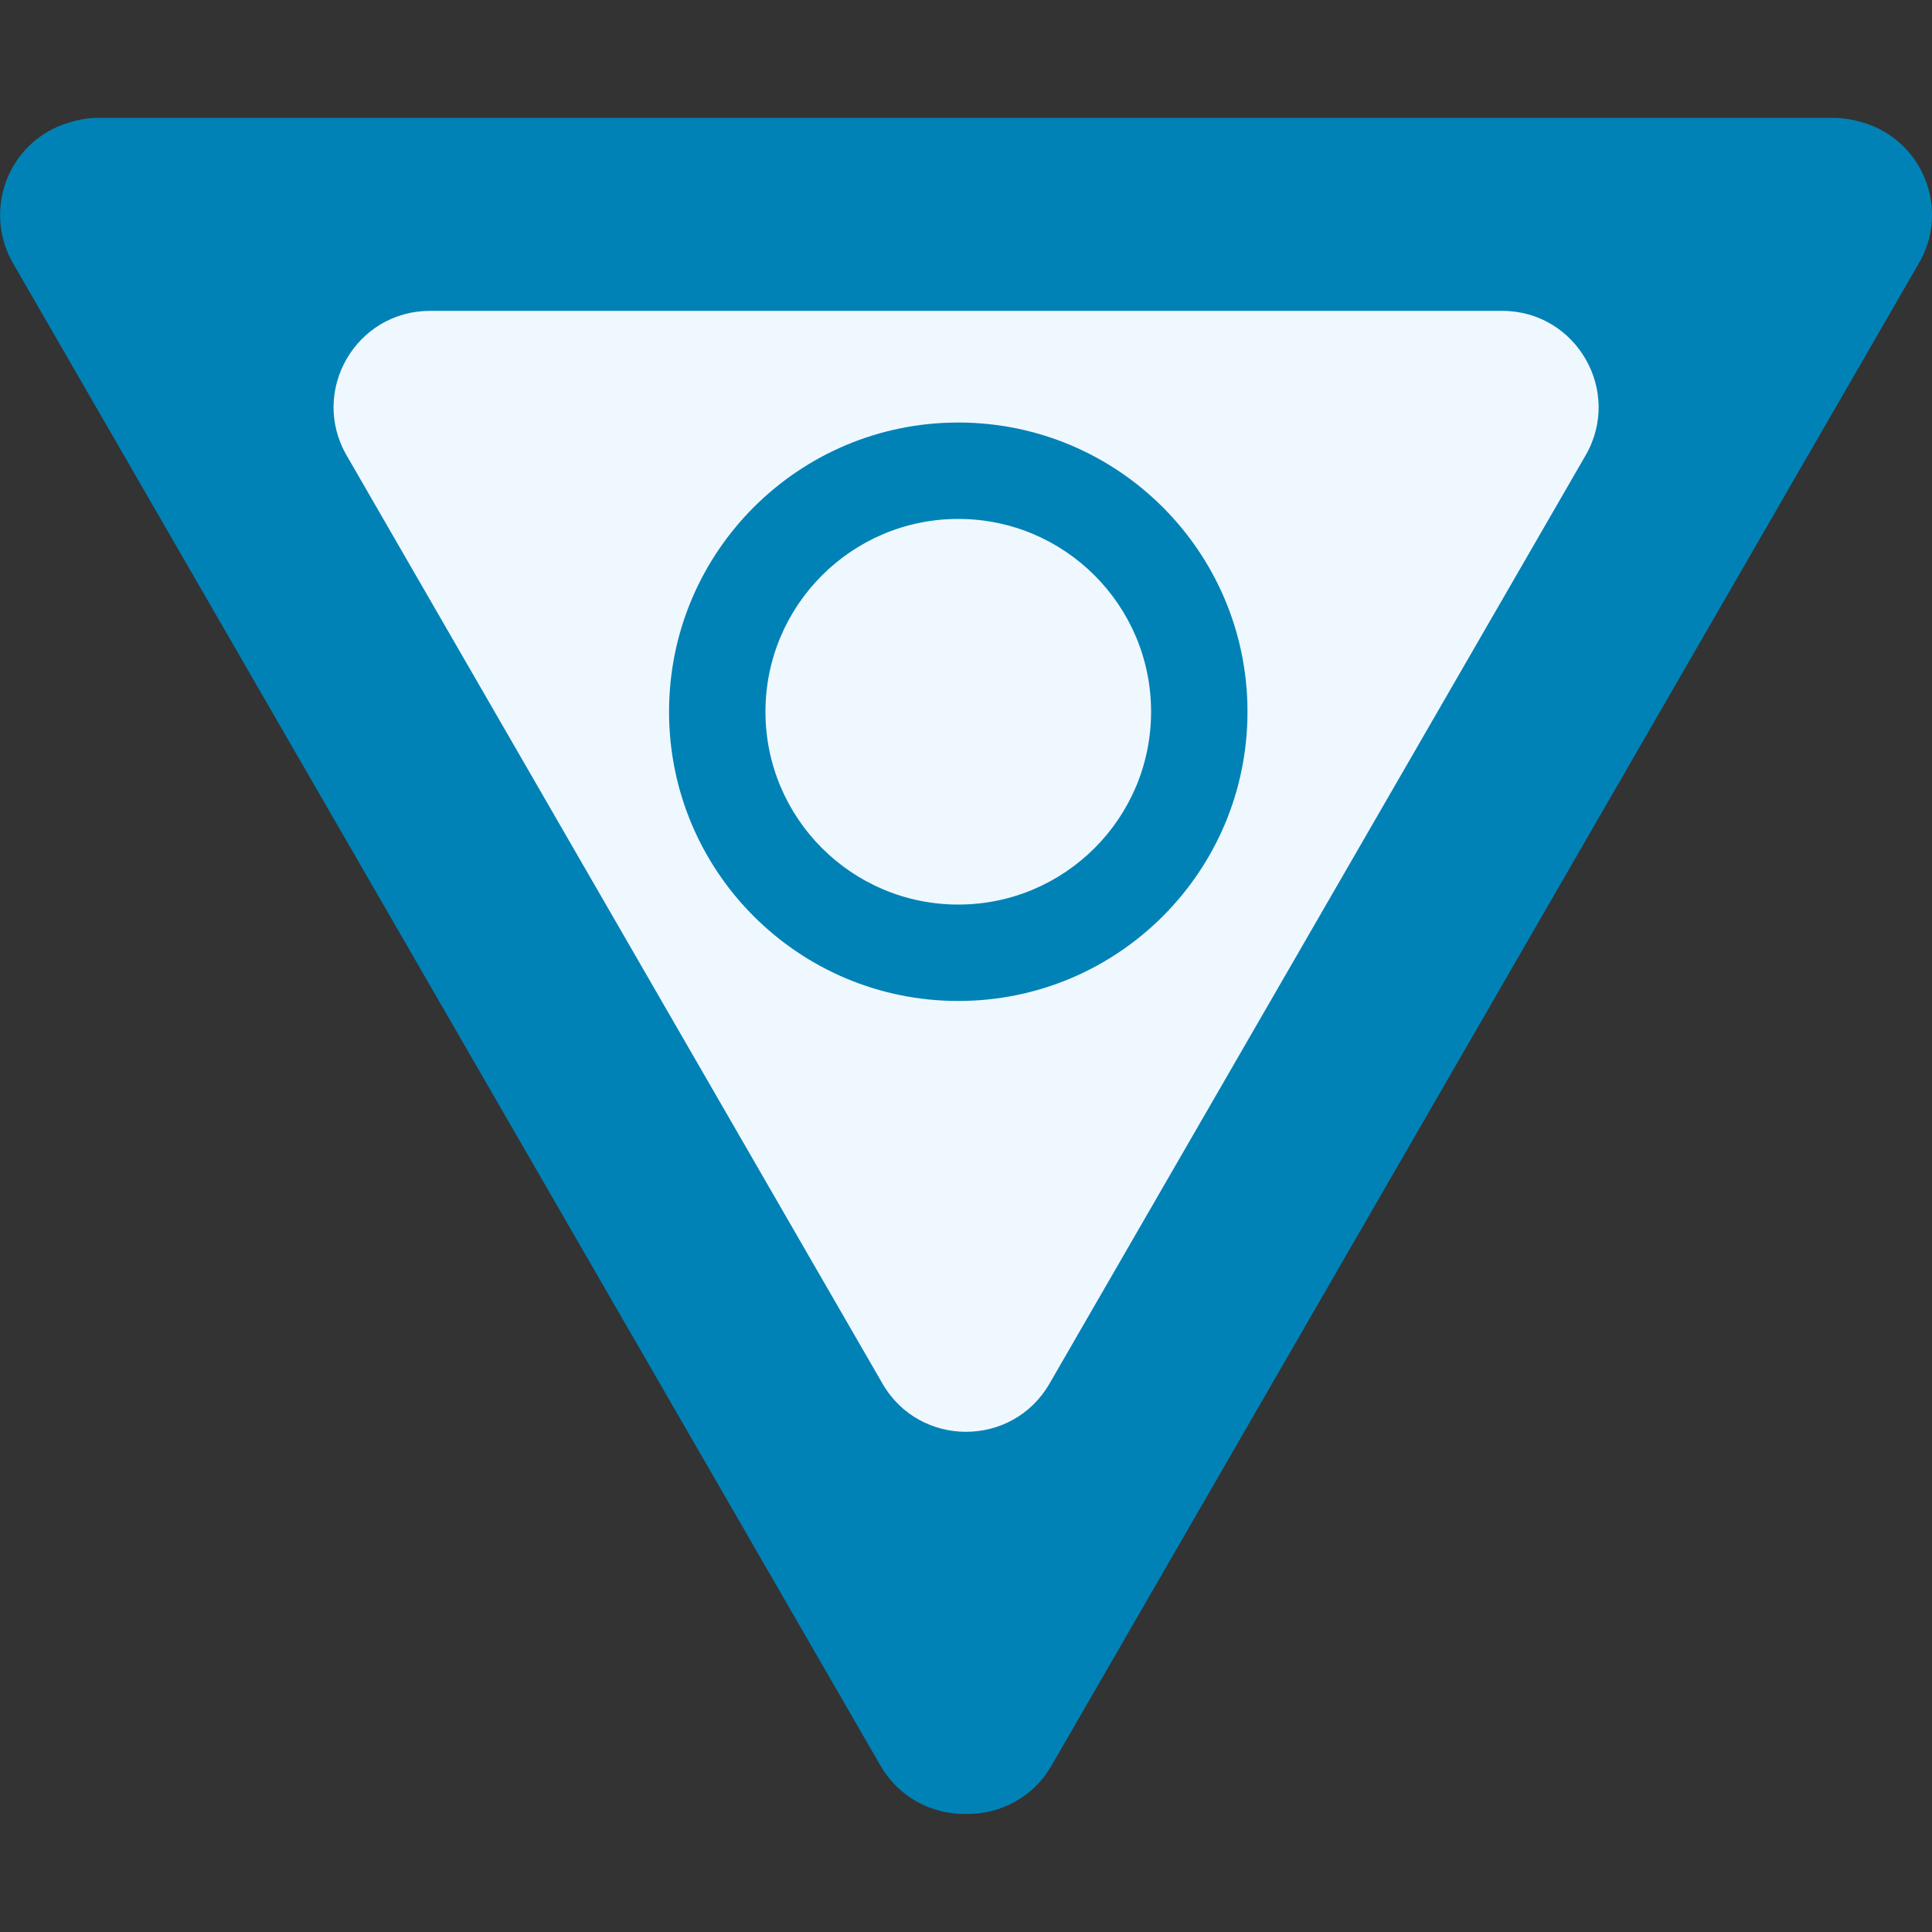
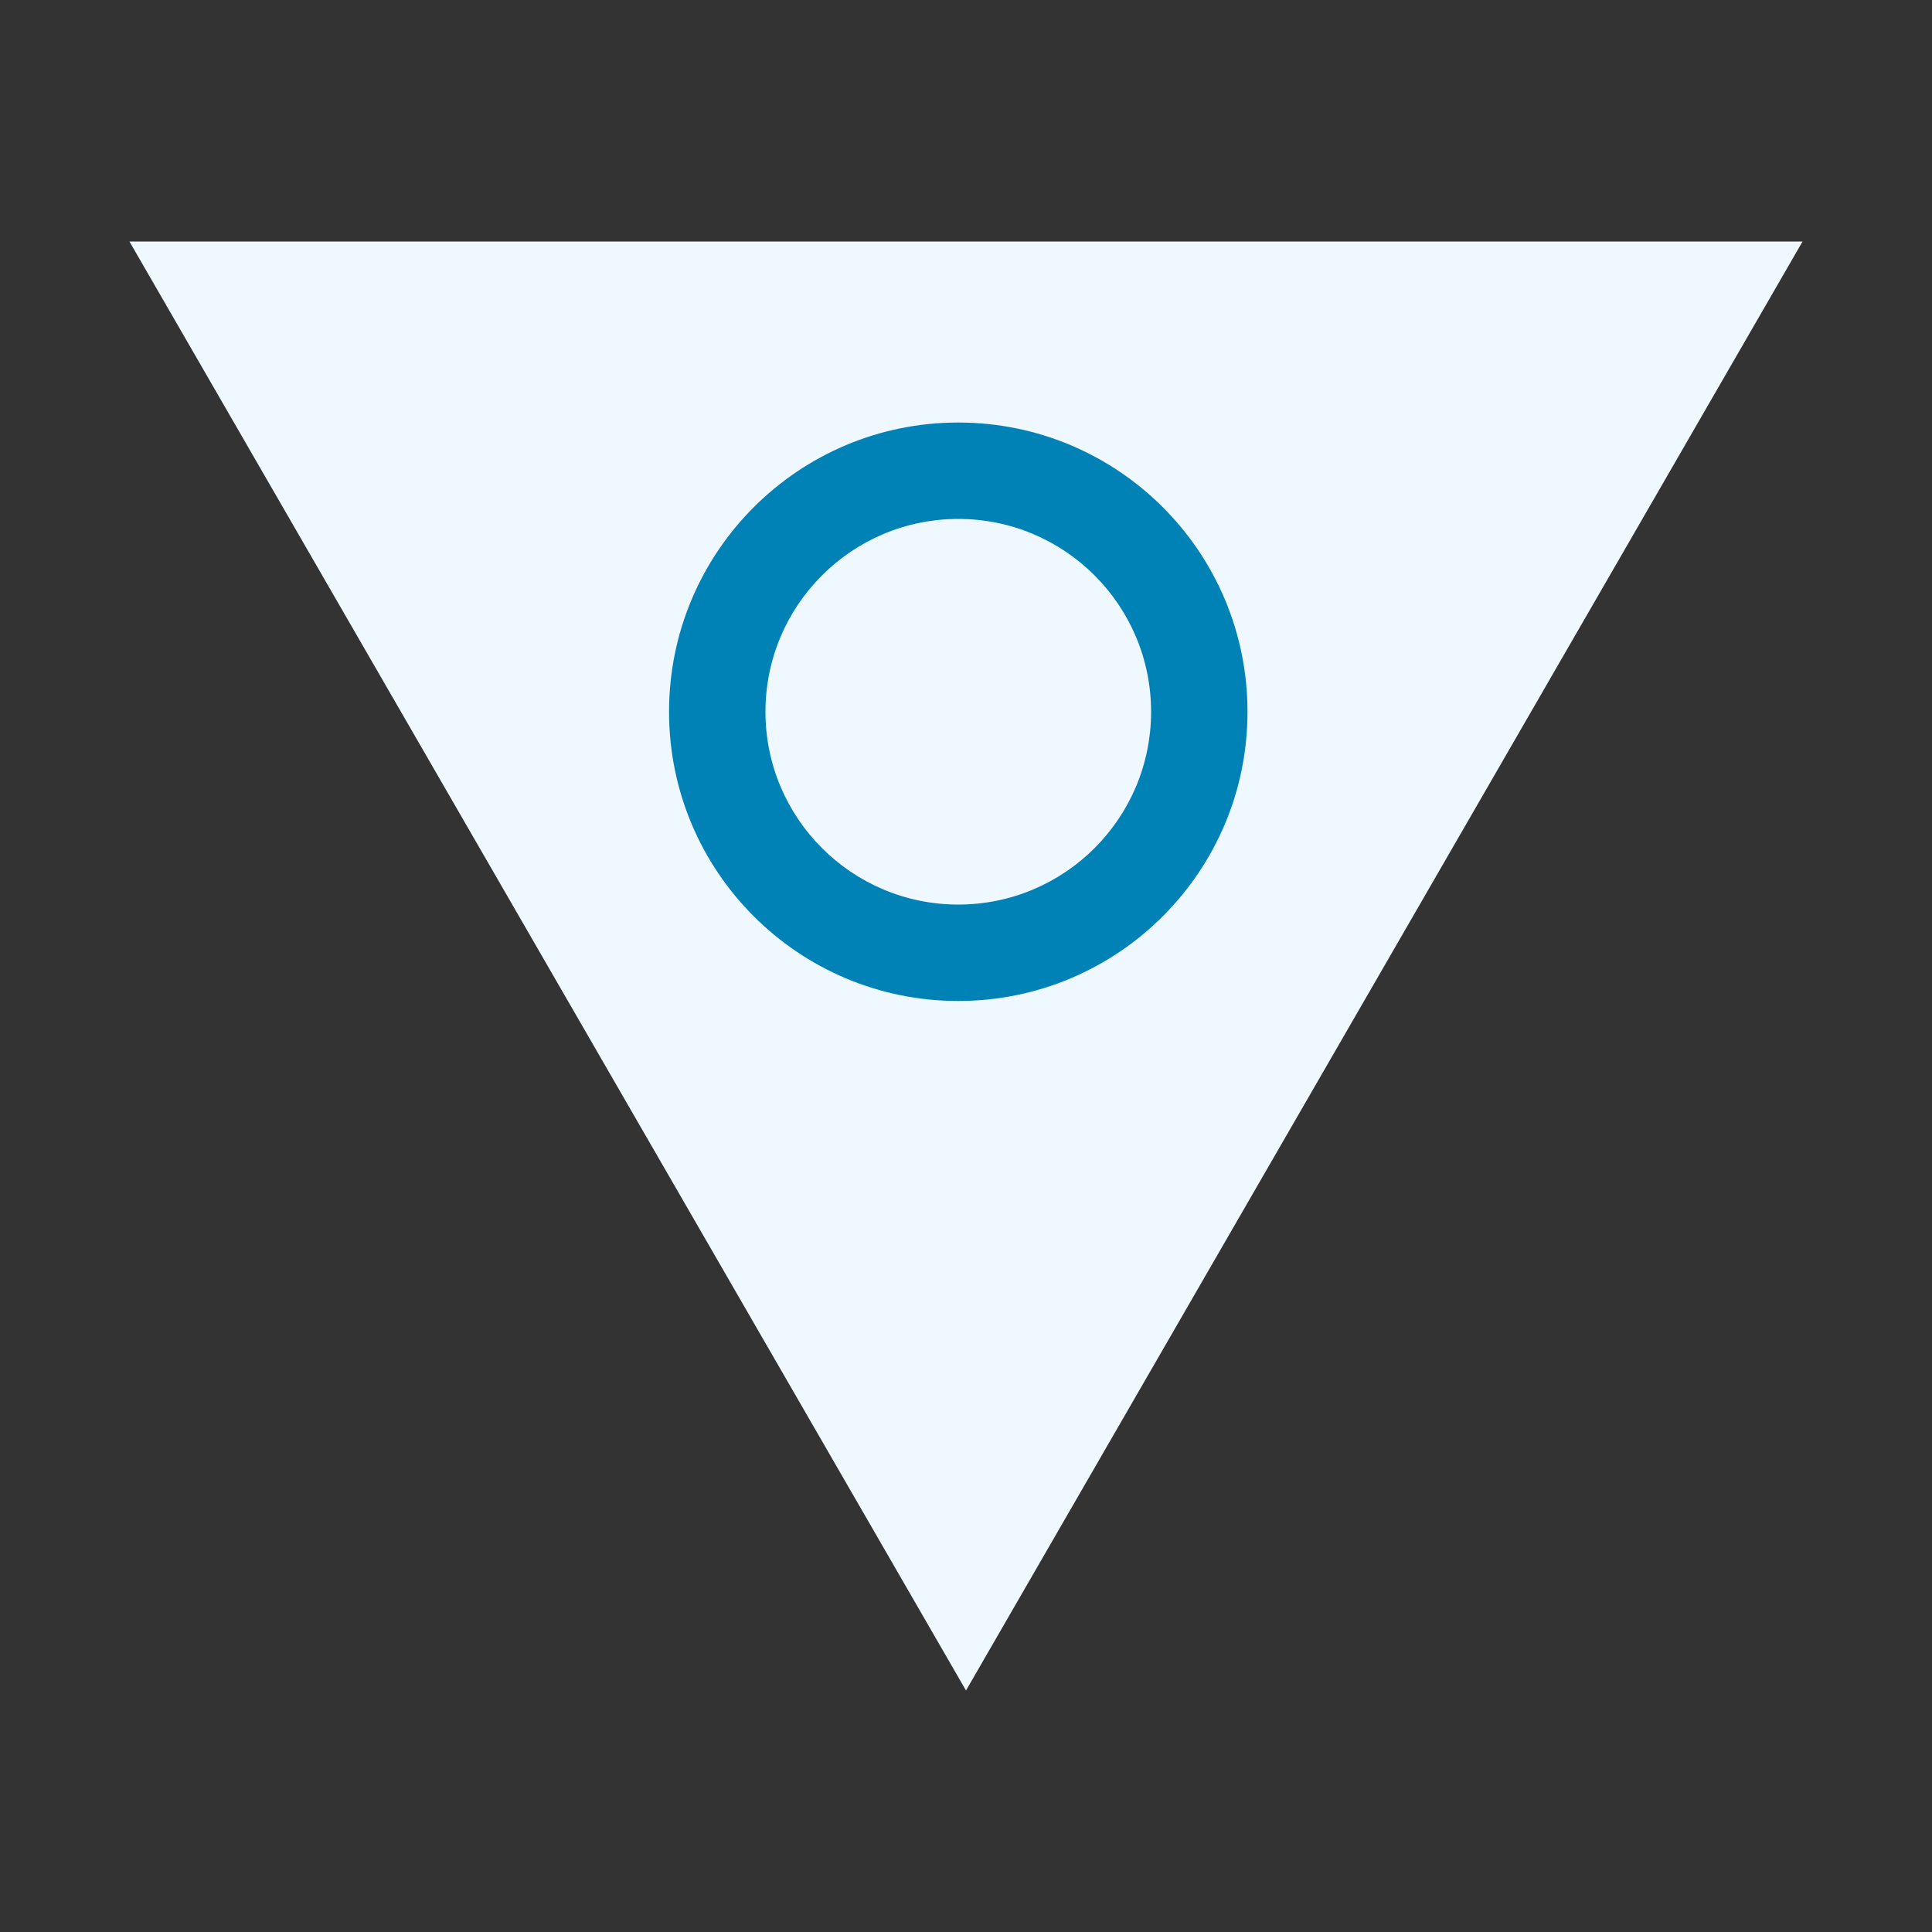
<svg xmlns="http://www.w3.org/2000/svg" version="1.1" id="Camada_1" x="0px" y="0px" viewBox="0 0 100 100" style="enable-background:new 0 0 100 100;" xml:space="preserve">
  <rect x="0" y="0" width="100" height="100" fill="#333333" stroke="none" />
  <style type="text/css">
	.st0{fill:#F0F8FF;}
	.st1{fill:#0082B6;}
</style>
  <polygon class="st0" points="50,12.5 93.3,12.5 71.65,50 50,87.5 28.35,50 6.7,12.5 " />
  <g>
    <g>
-       <path class="st1" d="M97.5,6.8c-0.34-0.2-0.69-0.34-1.05-0.45c-0.1-0.03-0.2-0.06-0.3-0.08c-0.02,0-0.04-0.01-0.06-0.02    c-0.38-0.09-0.78-0.15-1.18-0.15H5.09c-0.41,0-0.8,0.05-1.18,0.15c-0.02,0-0.04,0.01-0.06,0.02c-0.1,0.03-0.2,0.05-0.3,0.08    C3.19,6.46,2.83,6.61,2.5,6.8c-2.39,1.38-3.2,4.43-1.83,6.82L45.58,91.4c0.93,1.61,2.62,2.5,4.36,2.49c0.02,0,0.04,0,0.06,0    c0.02,0,0.04,0,0.06,0c1.74,0.01,3.43-0.88,4.36-2.49l44.91-77.79C100.71,11.23,99.89,8.18,97.5,6.8z M45.68,71.62L17.94,23.57    c-1.92-3.33,0.48-7.48,4.32-7.48h55.49c3.84,0,6.24,4.16,4.32,7.48L54.32,71.62C52.4,74.94,47.6,74.94,45.68,71.62z" />
      <g>
        <path class="st1" d="M49.6,21.87c-8.27,0-14.97,6.7-14.97,14.97c0,8.27,6.7,14.97,14.97,14.97c8.27,0,14.97-6.7,14.97-14.97     C64.57,28.57,57.87,21.87,49.6,21.87z M49.6,46.82c-5.51,0-9.98-4.47-9.98-9.98s4.47-9.98,9.98-9.98c5.51,0,9.98,4.47,9.98,9.98     S55.11,46.82,49.6,46.82z" />
      </g>
    </g>
  </g>
</svg>